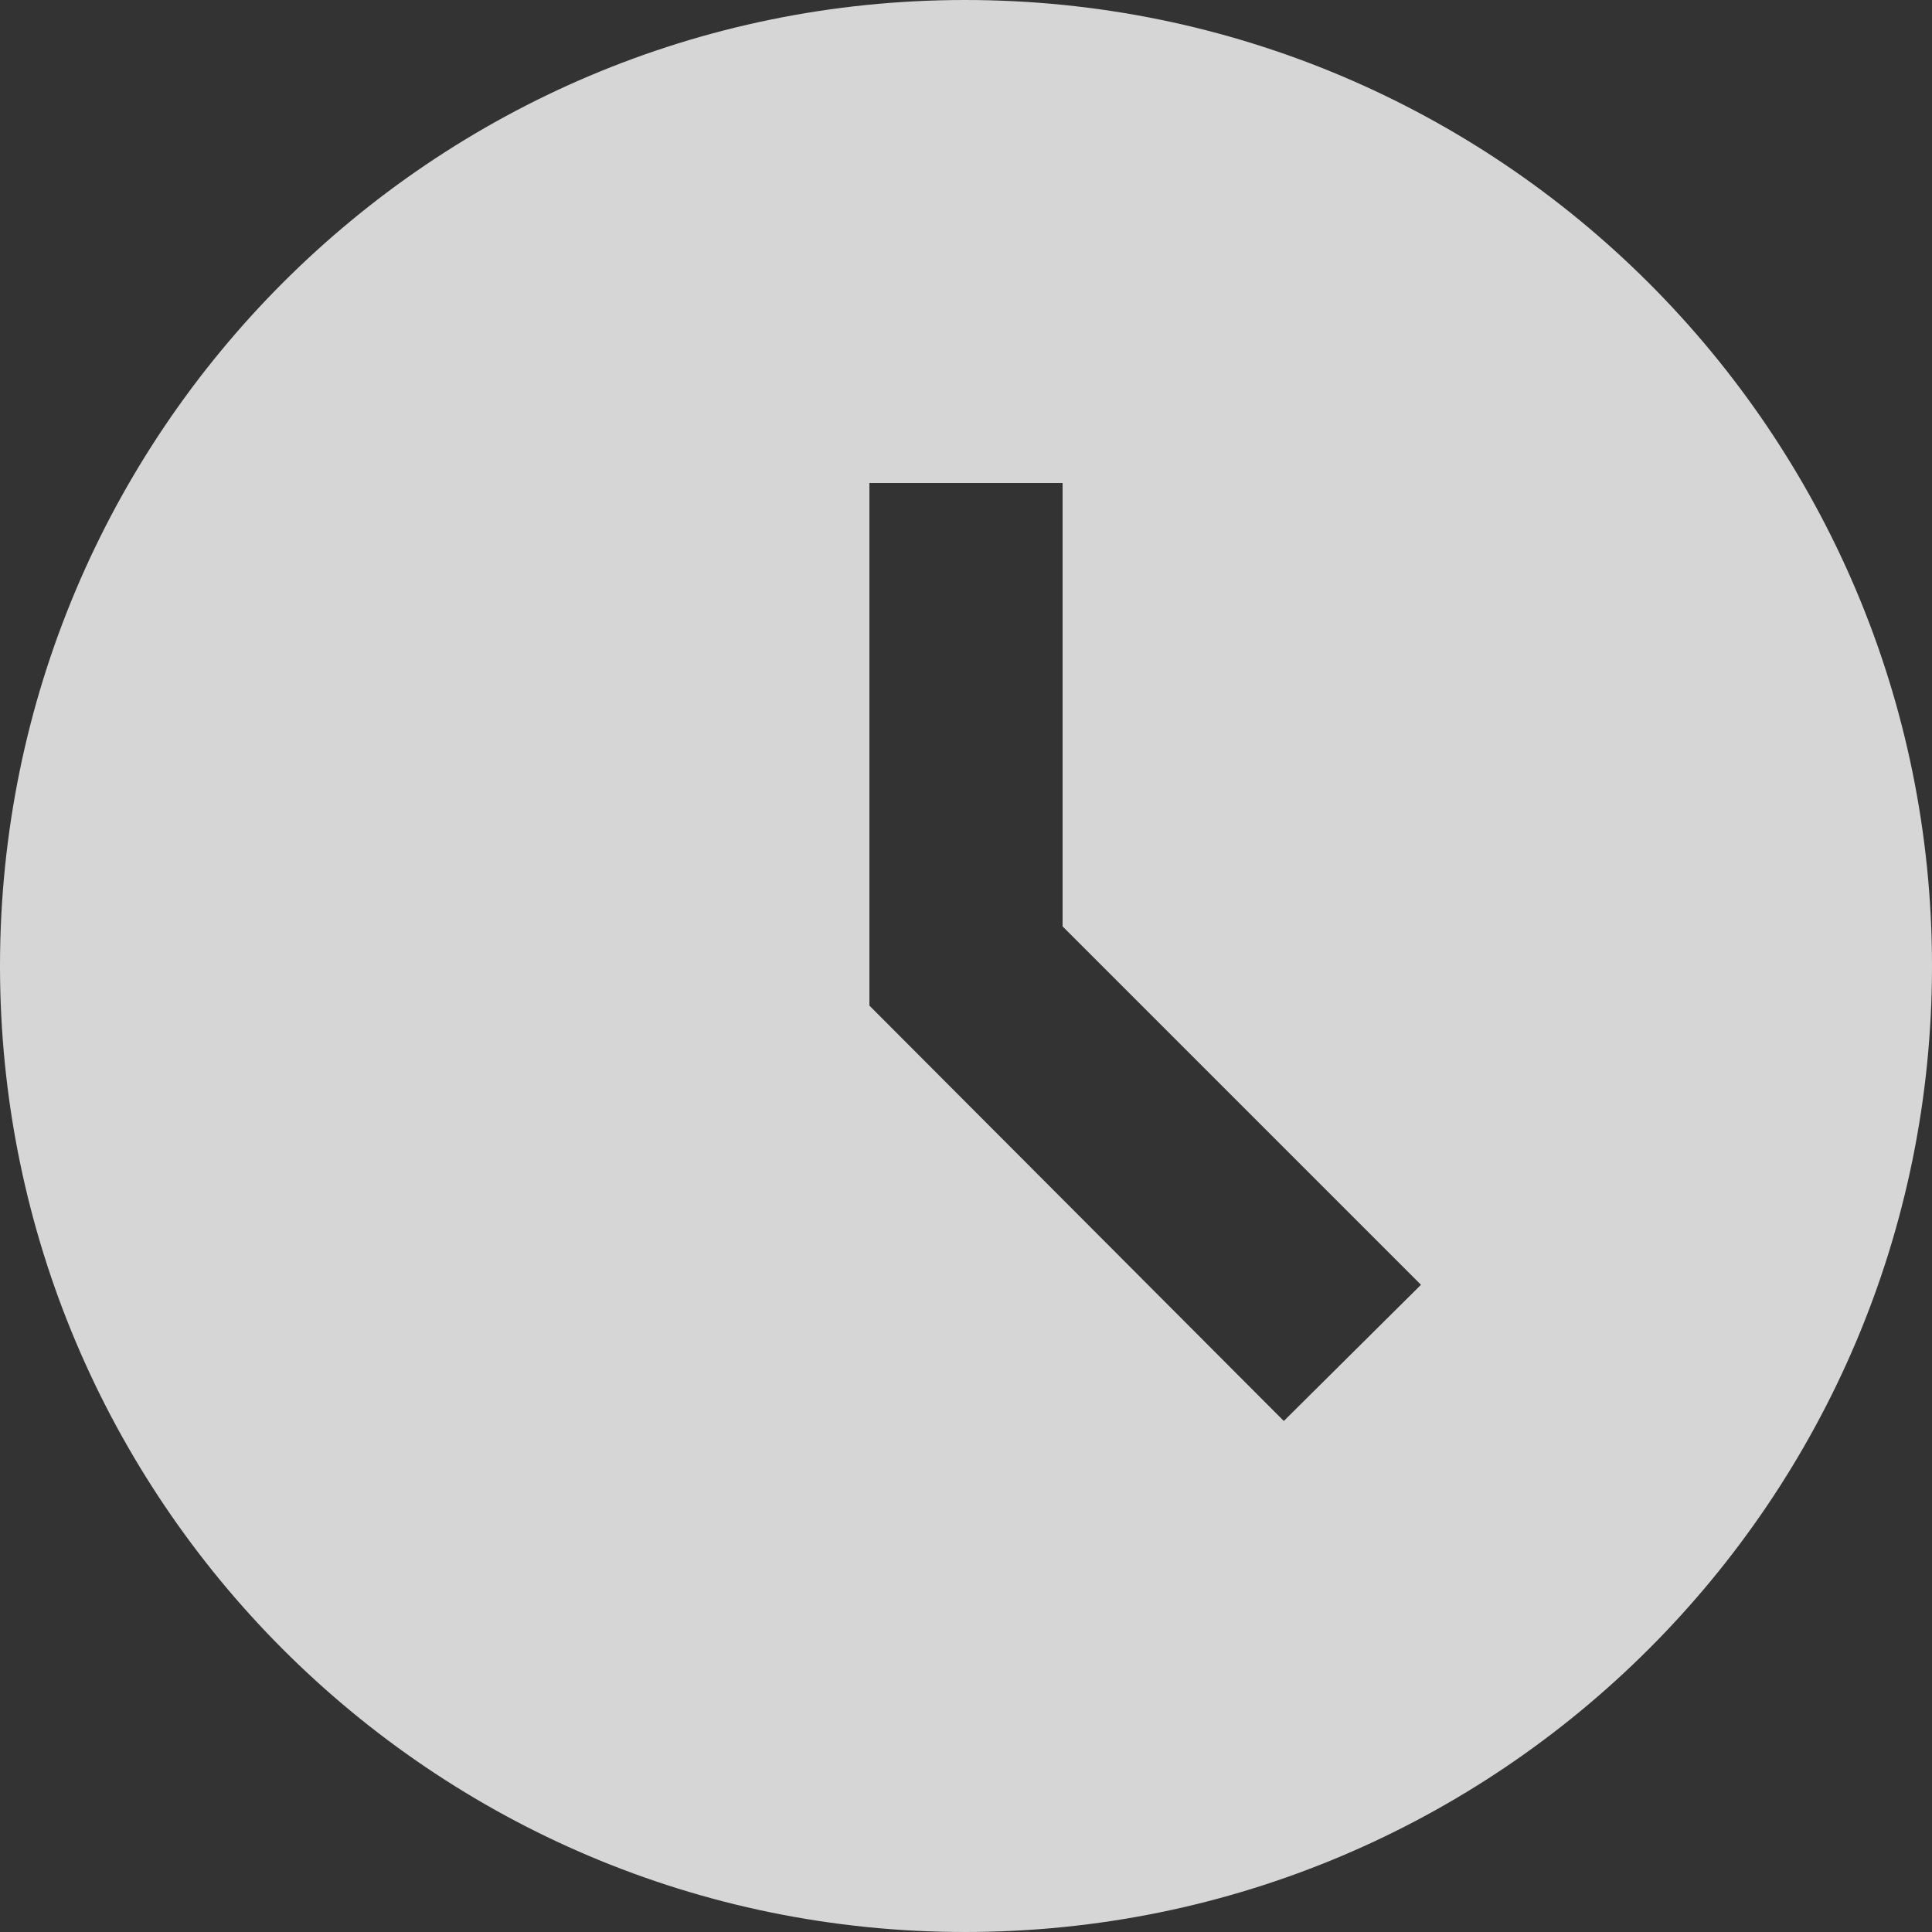
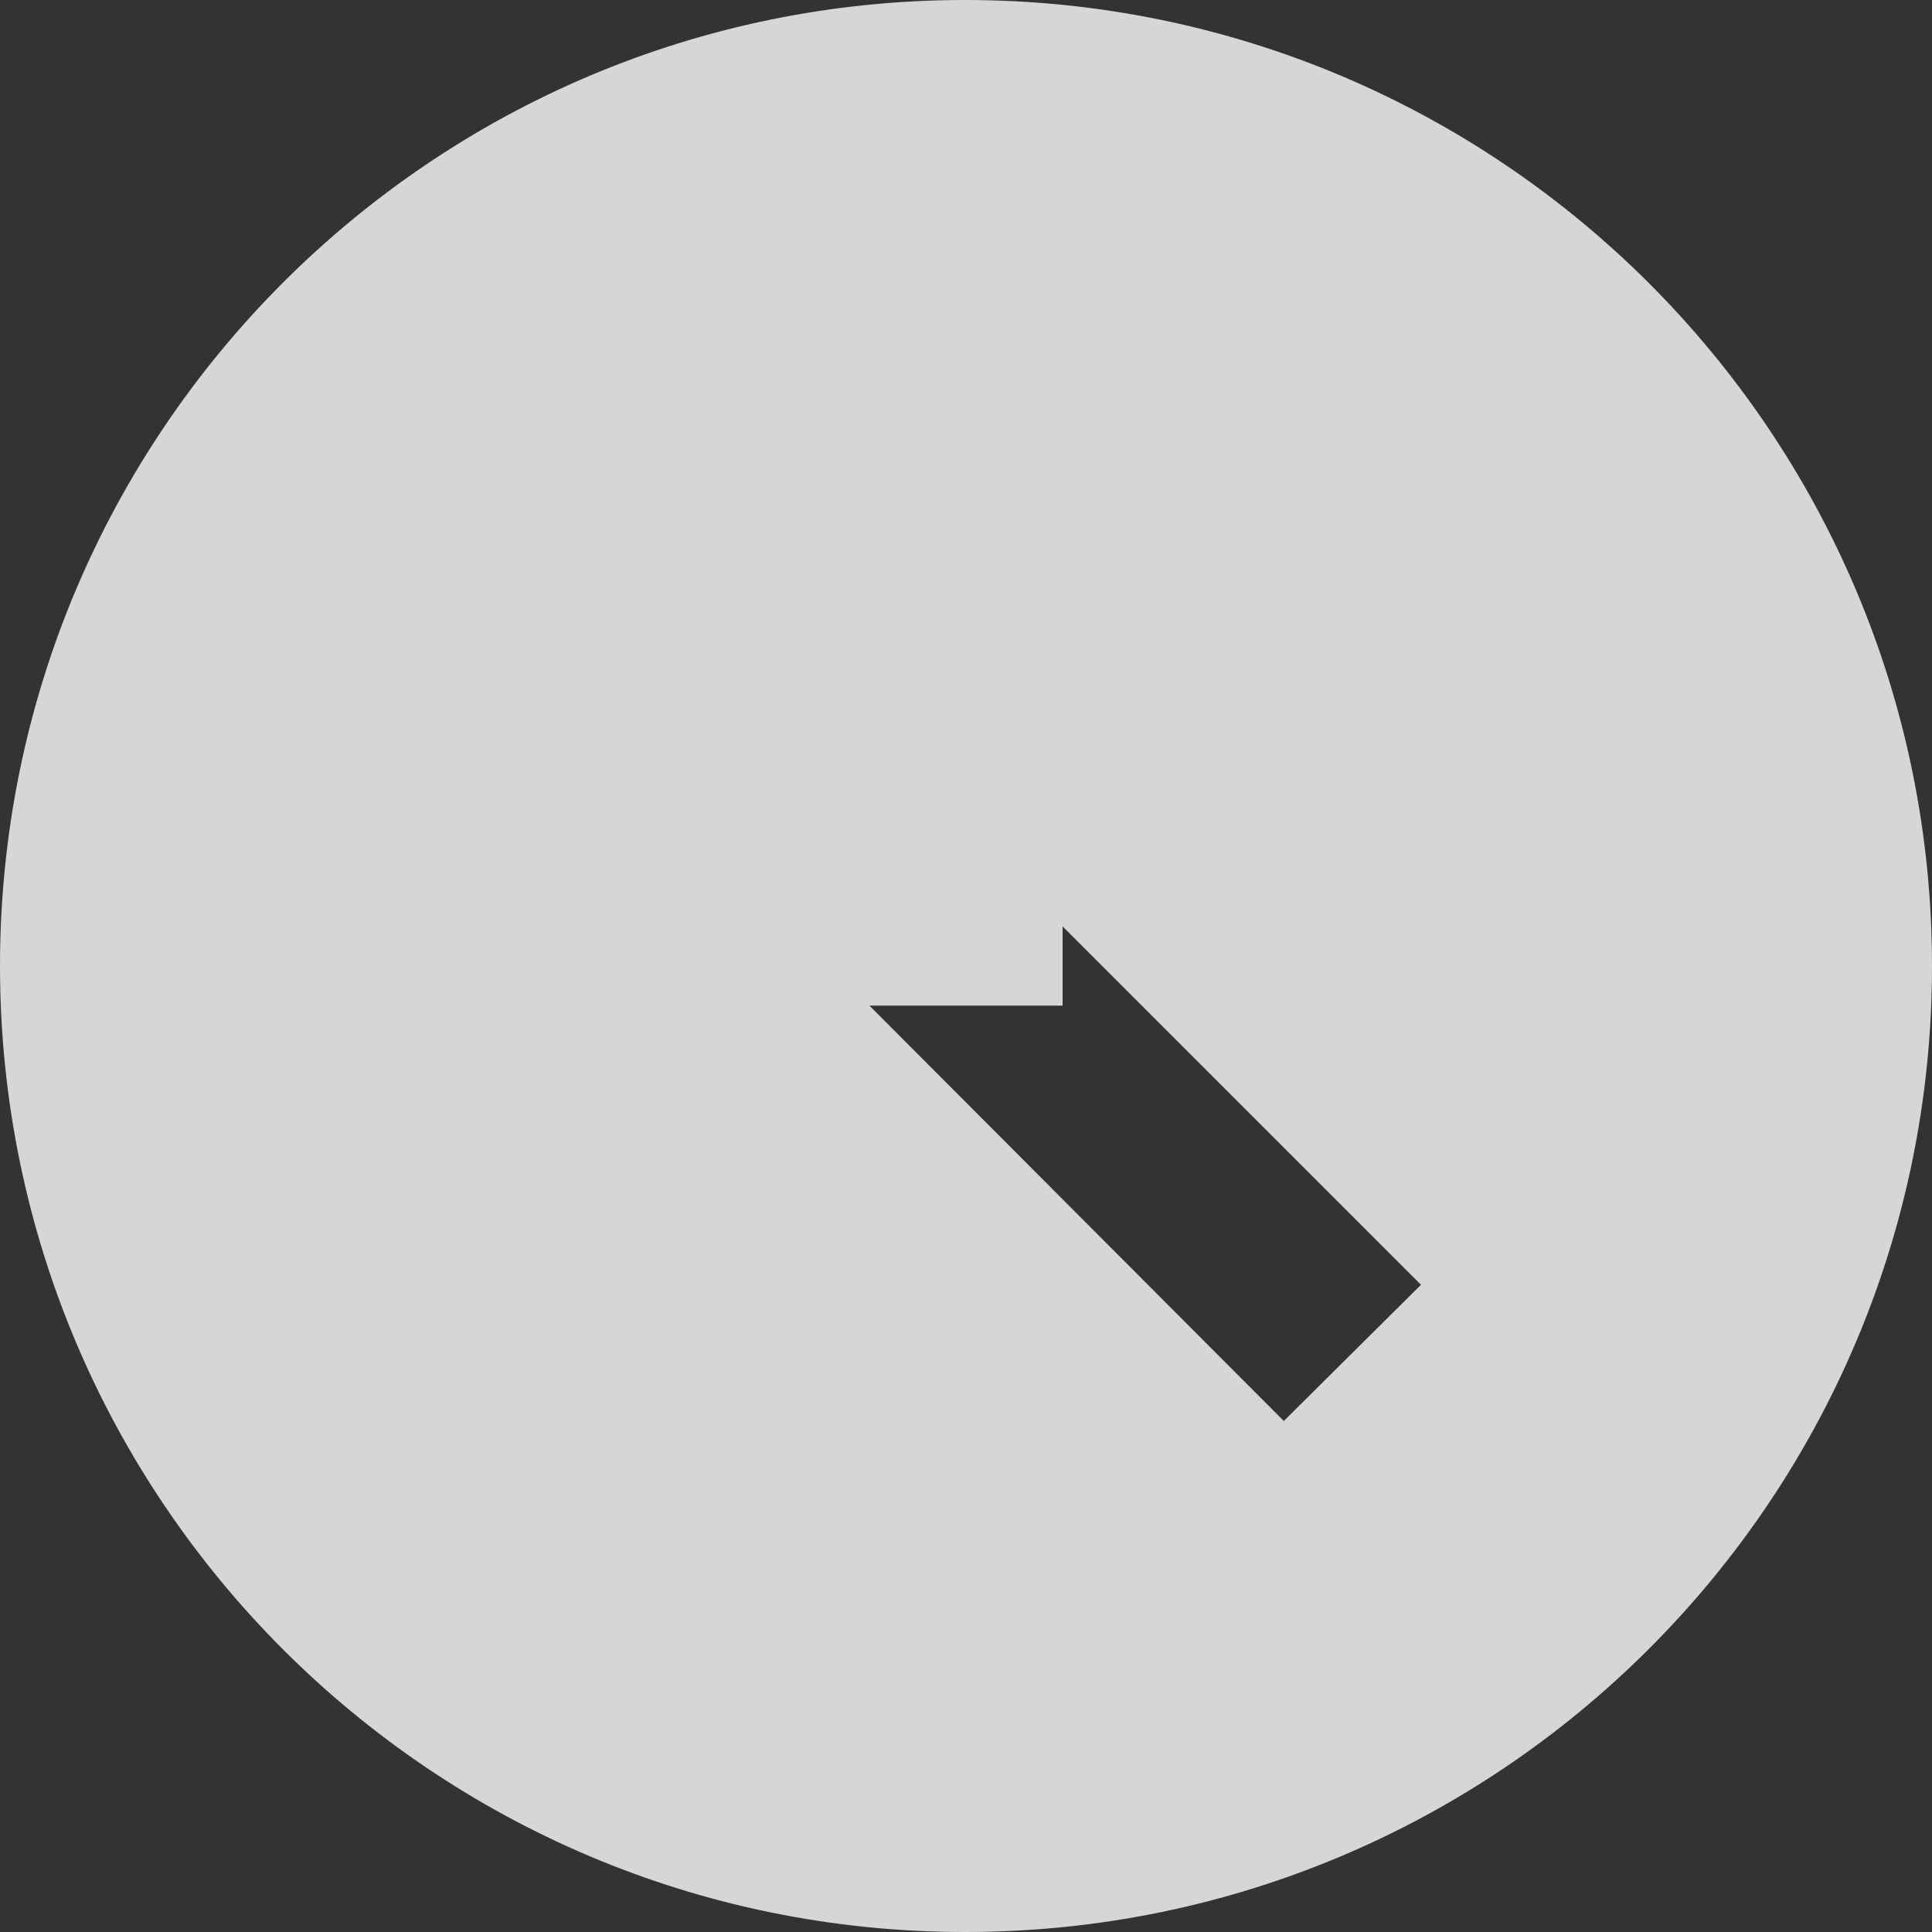
<svg xmlns="http://www.w3.org/2000/svg" width="20" height="20" viewBox="0 0 20 20" fill="none">
  <rect x="0" y="0" width="20" height="20" fill="#333333" stroke="none" />
-   <path d="M9.99 0C4.47 0 0 4.48 0 10C0 15.52 4.47 20 9.99 20C15.52 20 20 15.52 20 10C20 4.48 15.52 0 9.99 0ZM13.29 14.71L9 10.41V5H11V9.59L14.71 13.3L13.29 14.71Z" fill="white" fill-opacity="0.8" />
+   <path d="M9.99 0C4.47 0 0 4.48 0 10C0 15.52 4.47 20 9.99 20C15.52 20 20 15.52 20 10C20 4.48 15.52 0 9.99 0ZM13.29 14.71L9 10.41H11V9.59L14.71 13.3L13.29 14.71Z" fill="white" fill-opacity="0.8" />
</svg>